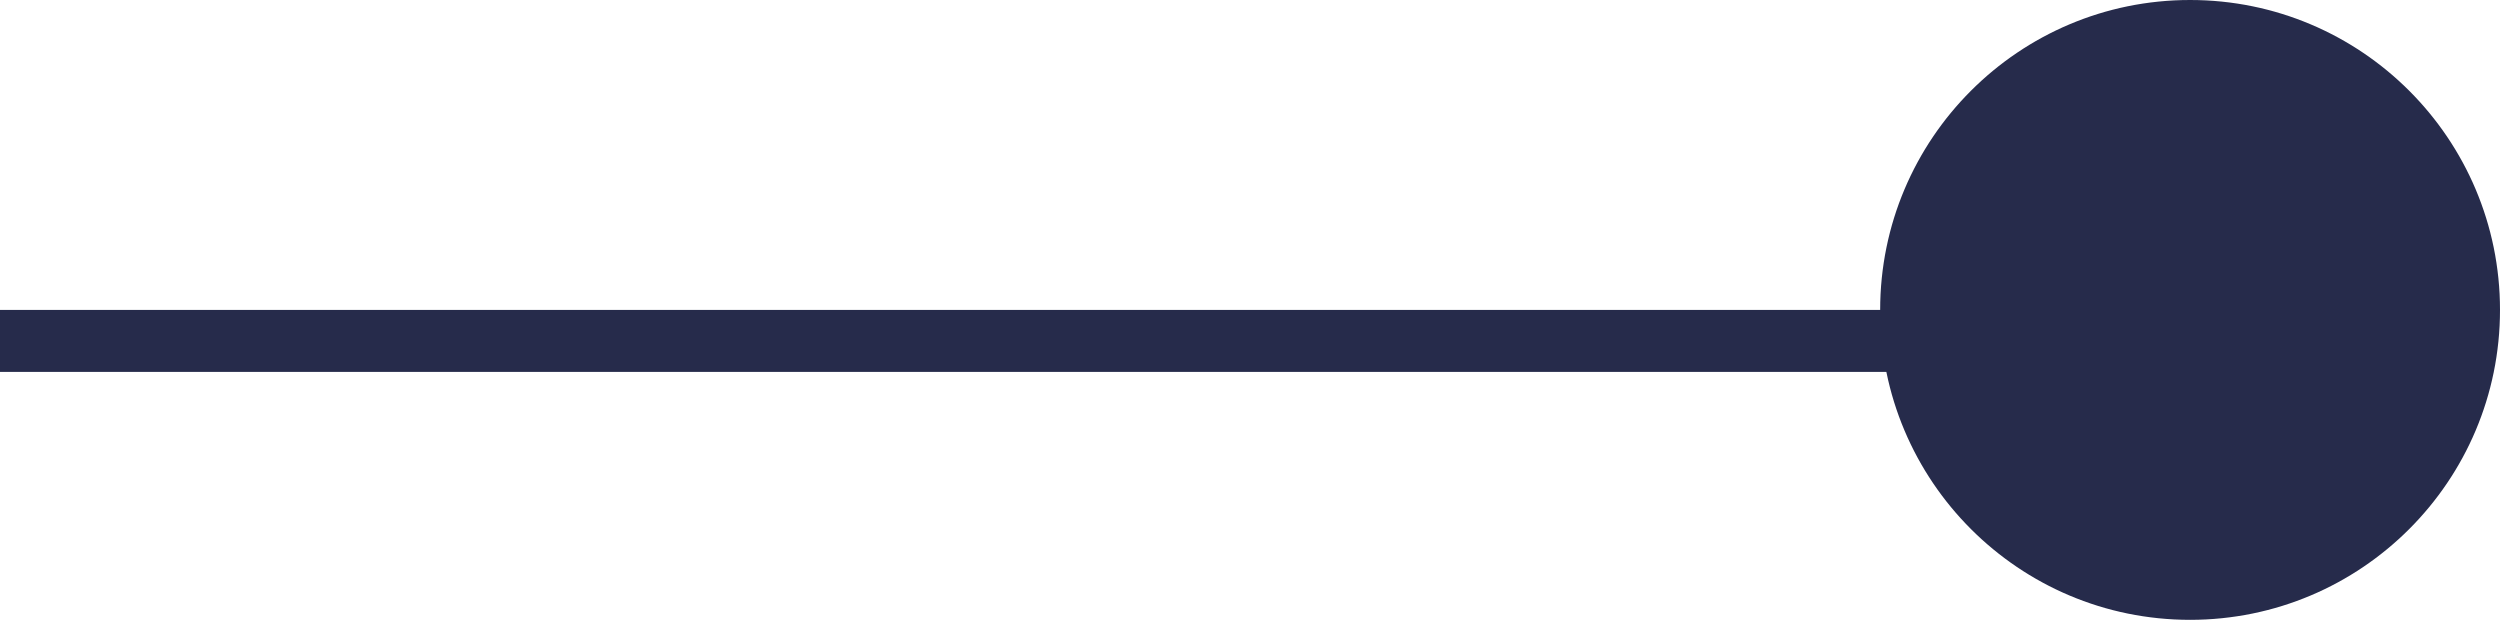
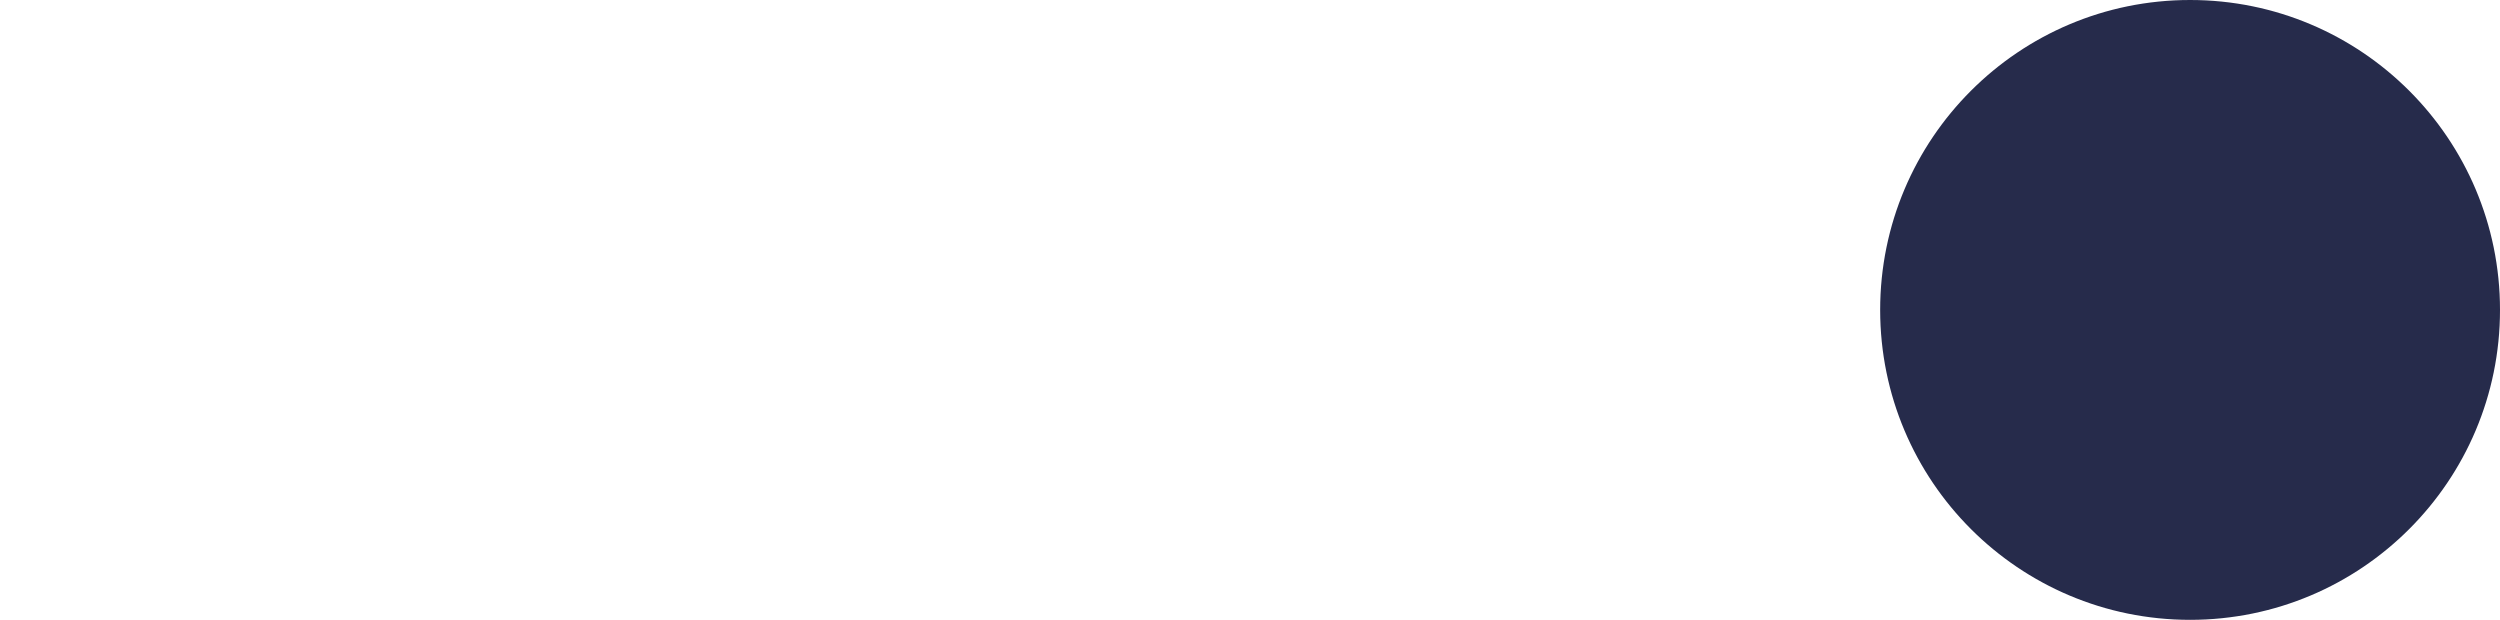
<svg xmlns="http://www.w3.org/2000/svg" width="121" height="30" viewBox="0 0 121 30" fill="none">
-   <line x1="1.31134e-07" y1="16.5" x2="111" y2="16.5" stroke="#262B4B" stroke-width="3" />
  <circle cx="15" cy="15" r="15" transform="matrix(1 0 0 -1 91 30)" fill="#262B4B" />
</svg>